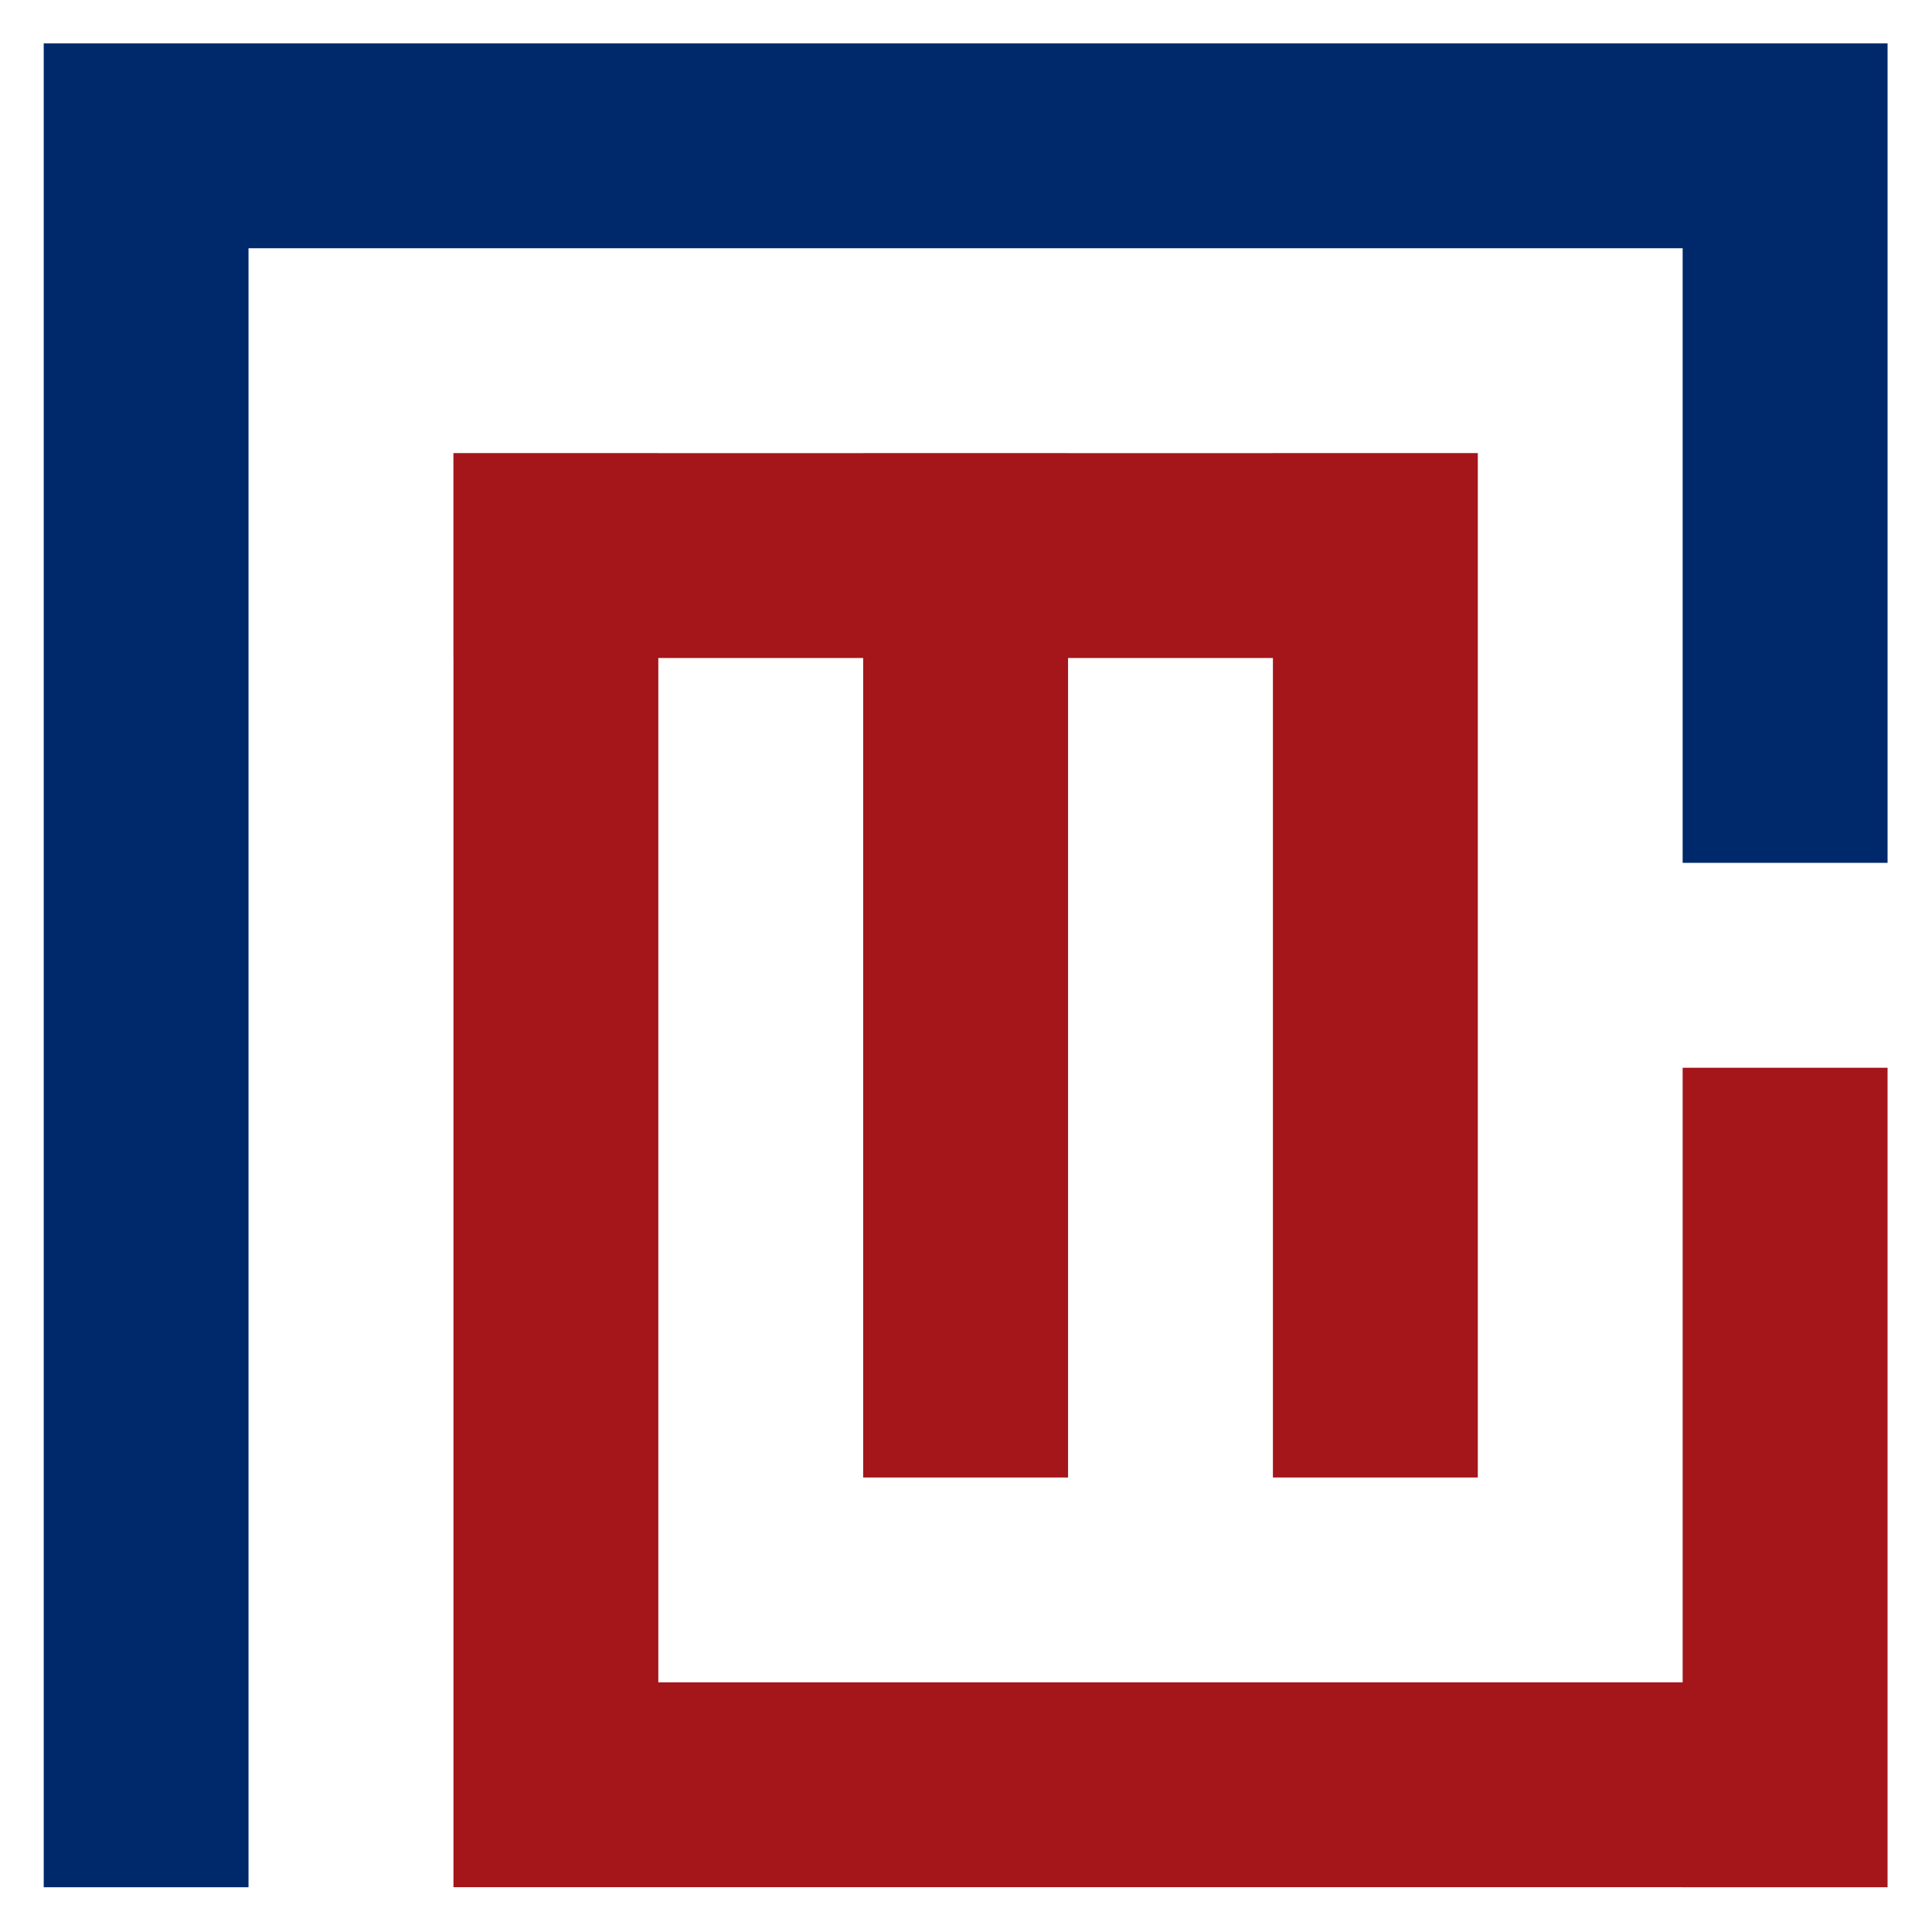
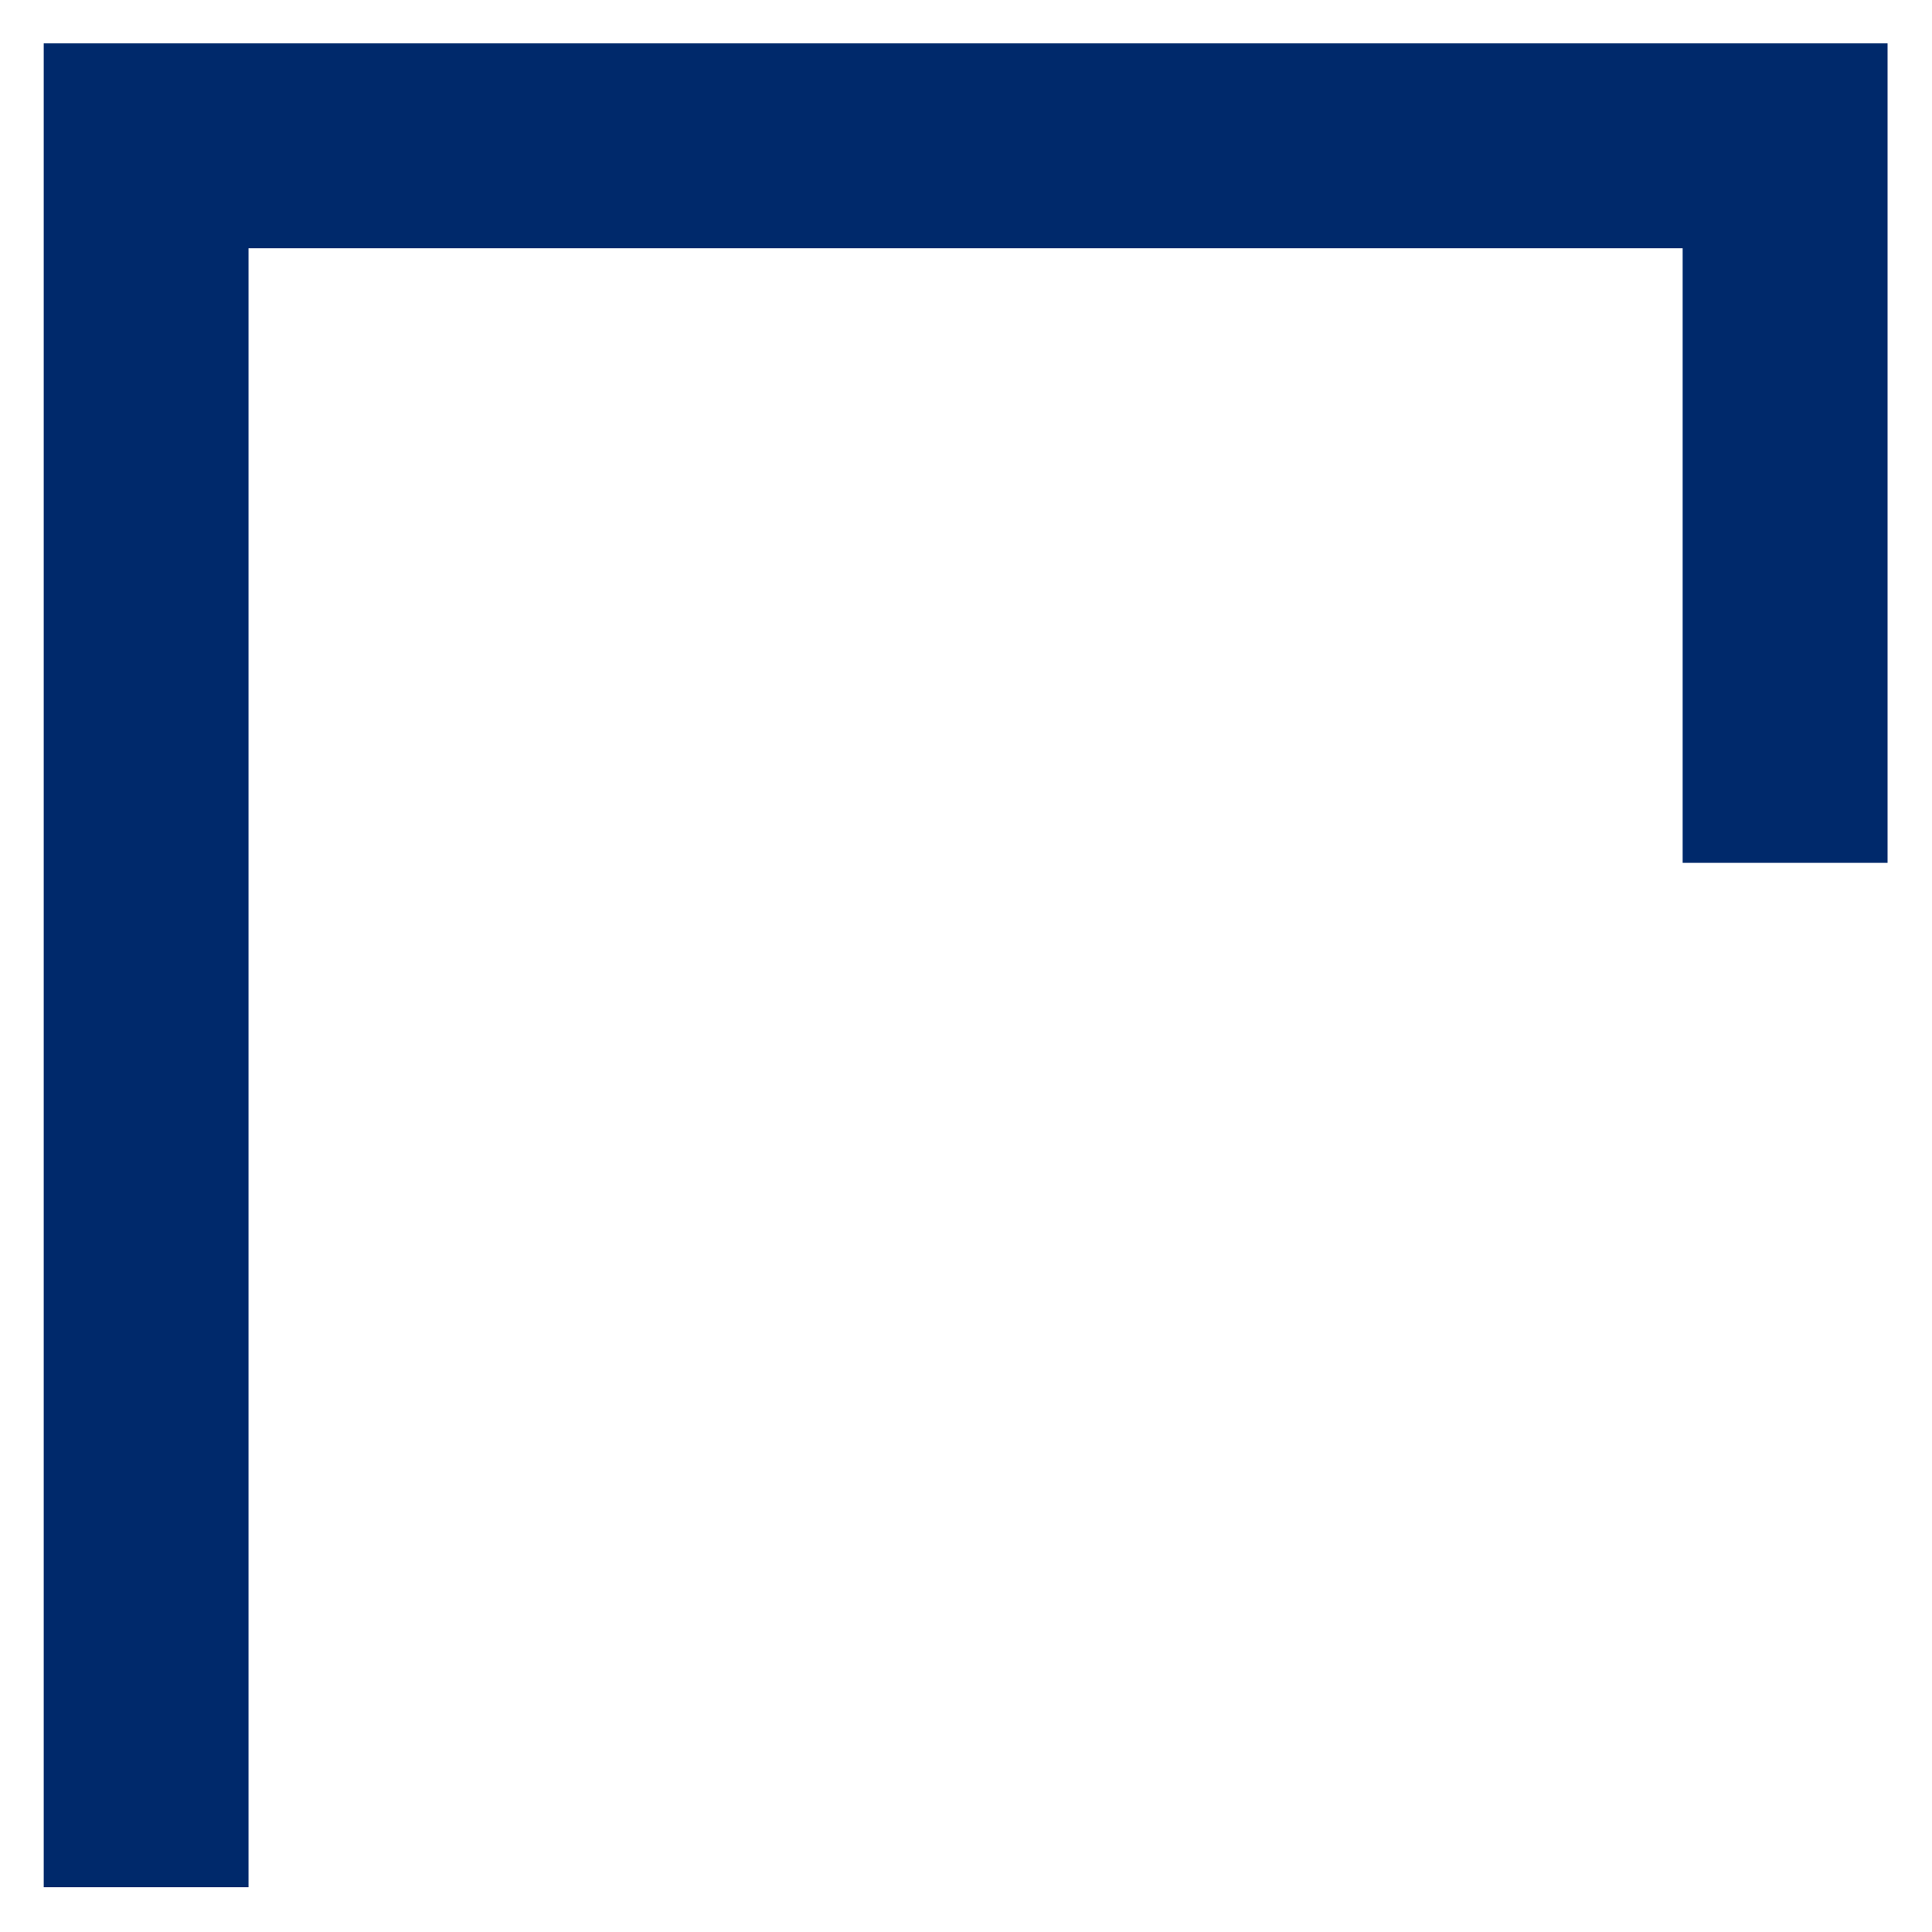
<svg xmlns="http://www.w3.org/2000/svg" id="Calque_1" data-name="Calque 1" viewBox="0 0 1000 1000">
  <defs>
    <style>.cls-1{fill:#00296b;}.cls-1,.cls-2{fill-rule:evenodd;}.cls-2{fill:#a4161a;}</style>
  </defs>
  <path class="cls-1" d="M22.63,22.46V976.84h106V128.49H870.94V446.61H977V22.46Z" />
-   <polygon class="cls-2" points="977 552.67 977 976.84 870.94 976.84 870.94 976.81 234.71 976.81 234.71 340.58 234.69 340.58 234.69 234.55 234.71 234.55 234.71 234.52 340.74 234.52 340.74 234.55 446.77 234.55 446.77 234.52 552.83 234.52 552.83 234.55 658.86 234.55 658.86 234.52 764.91 234.52 764.91 764.75 658.86 764.75 658.86 340.58 552.83 340.58 552.83 764.75 446.77 764.75 446.77 340.58 340.74 340.58 340.74 870.78 870.94 870.78 870.94 552.67 977 552.67" />
</svg>